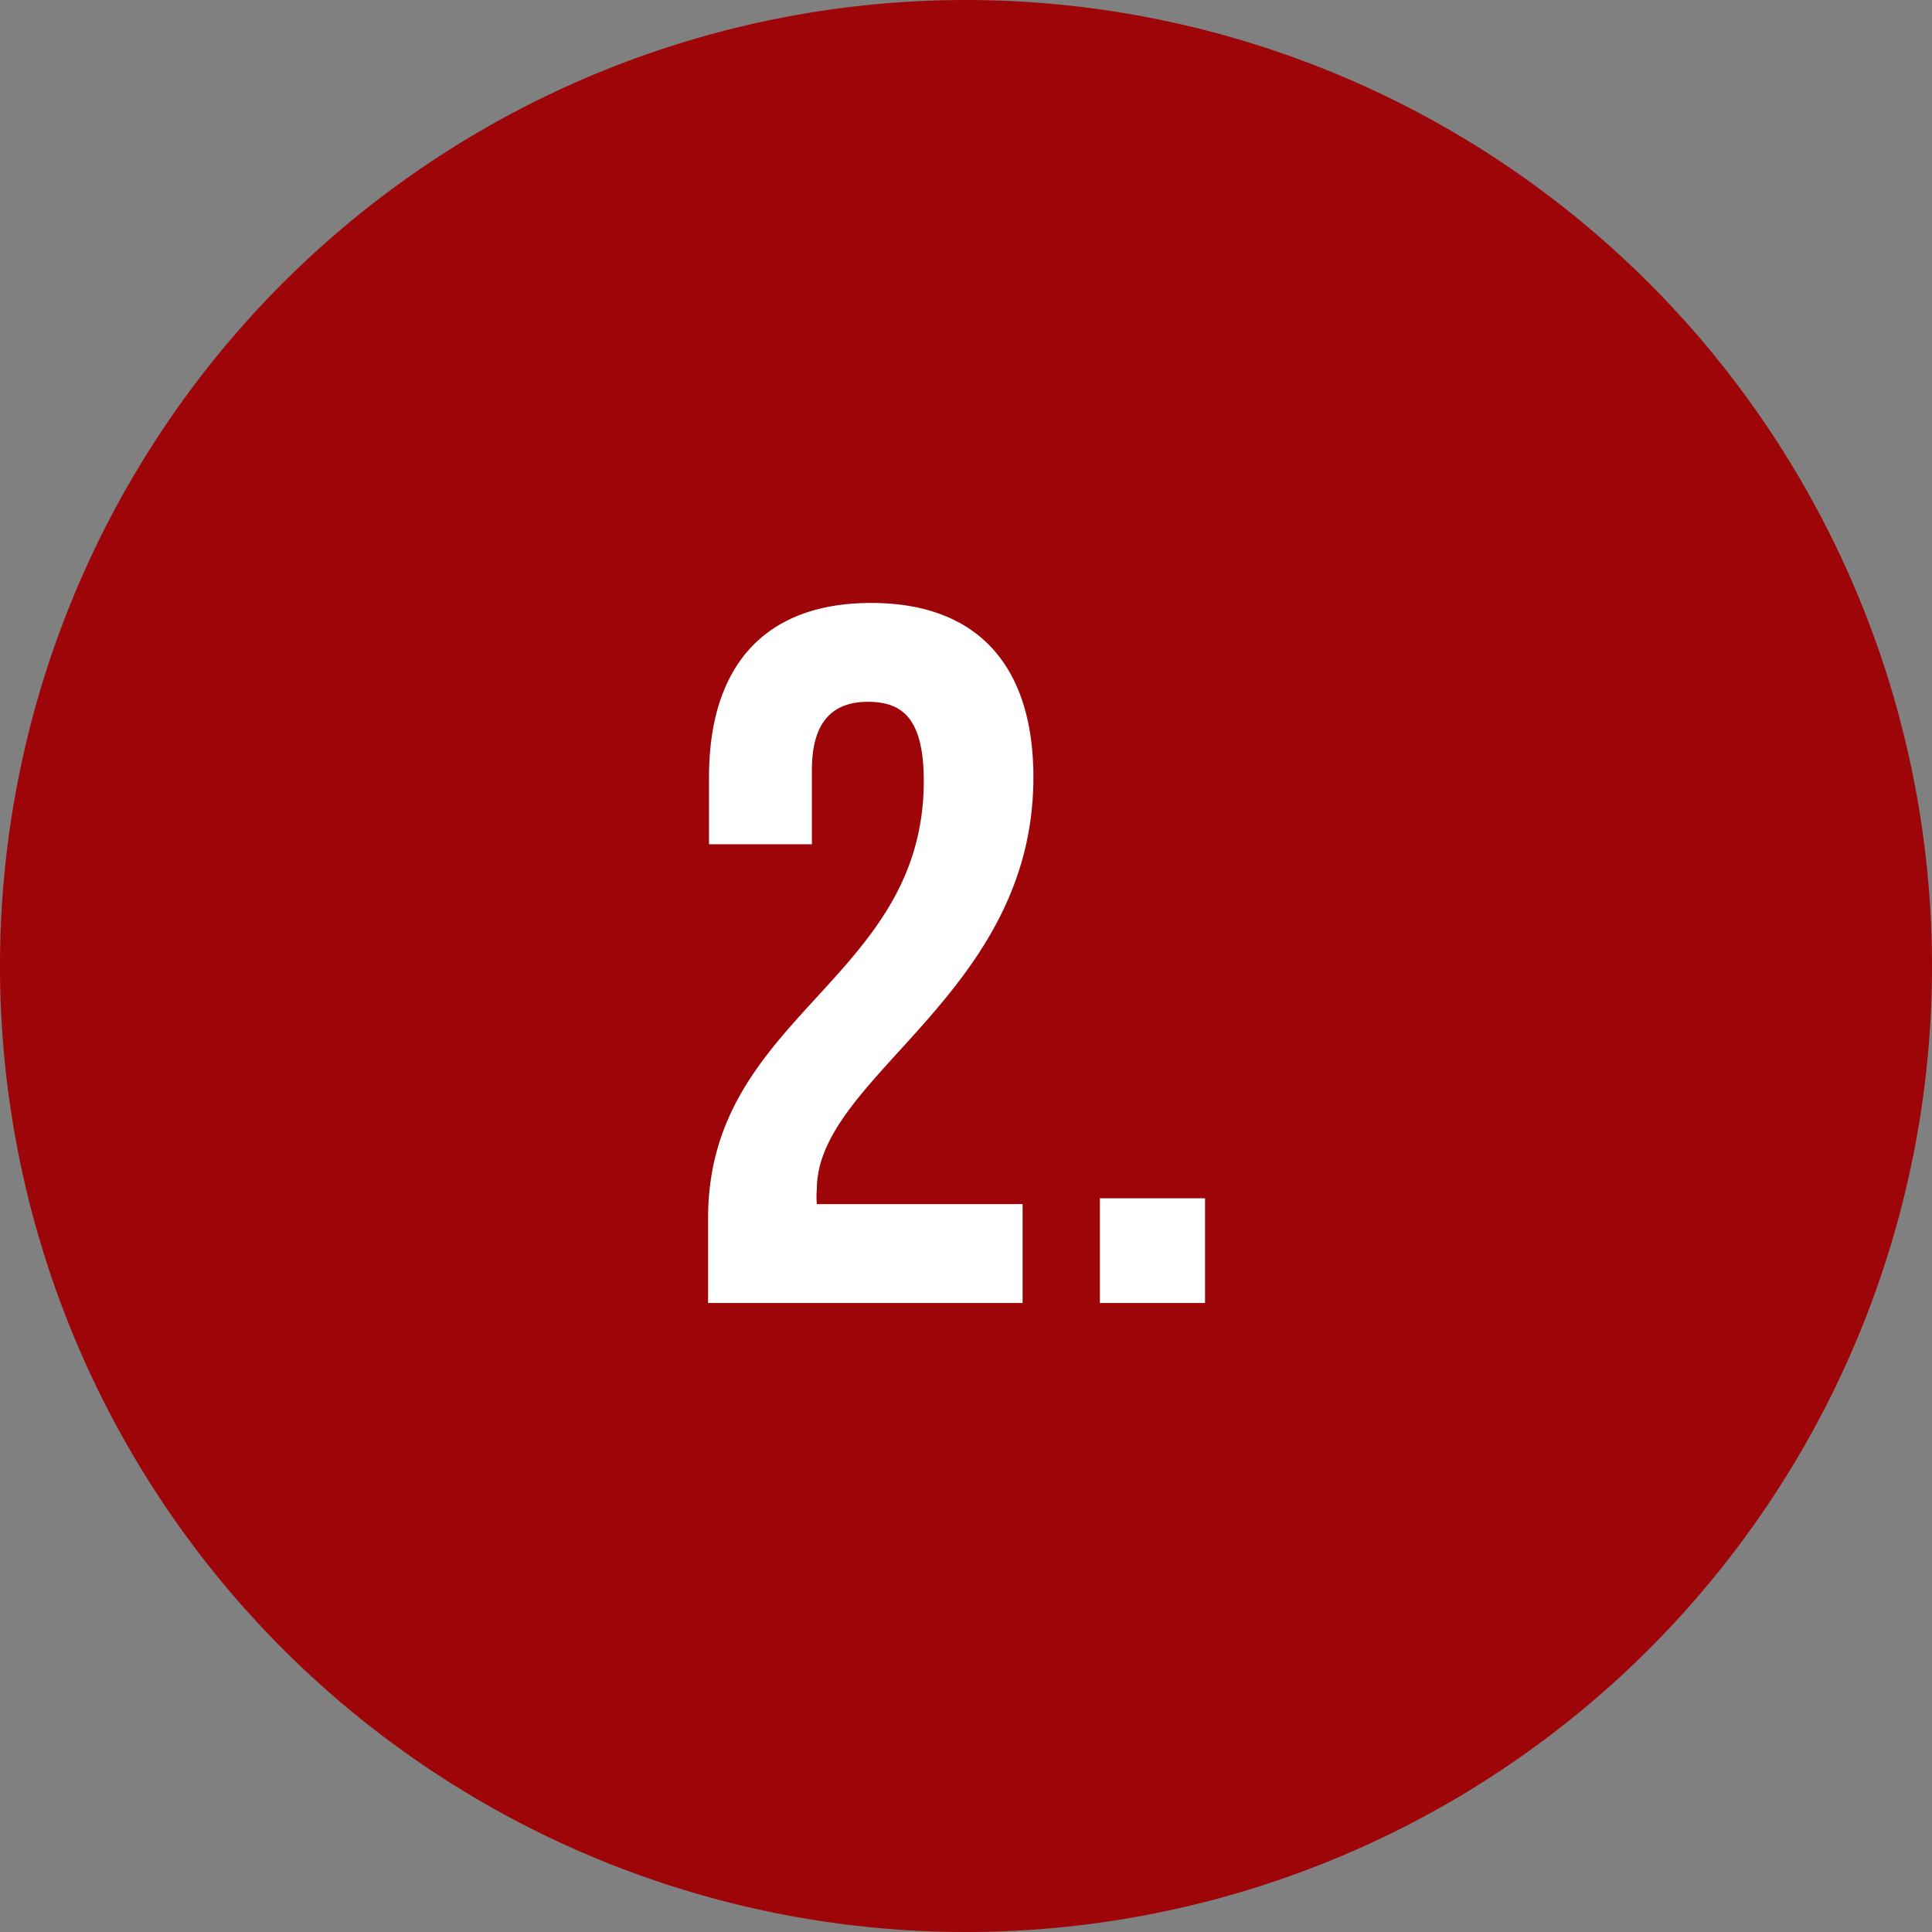
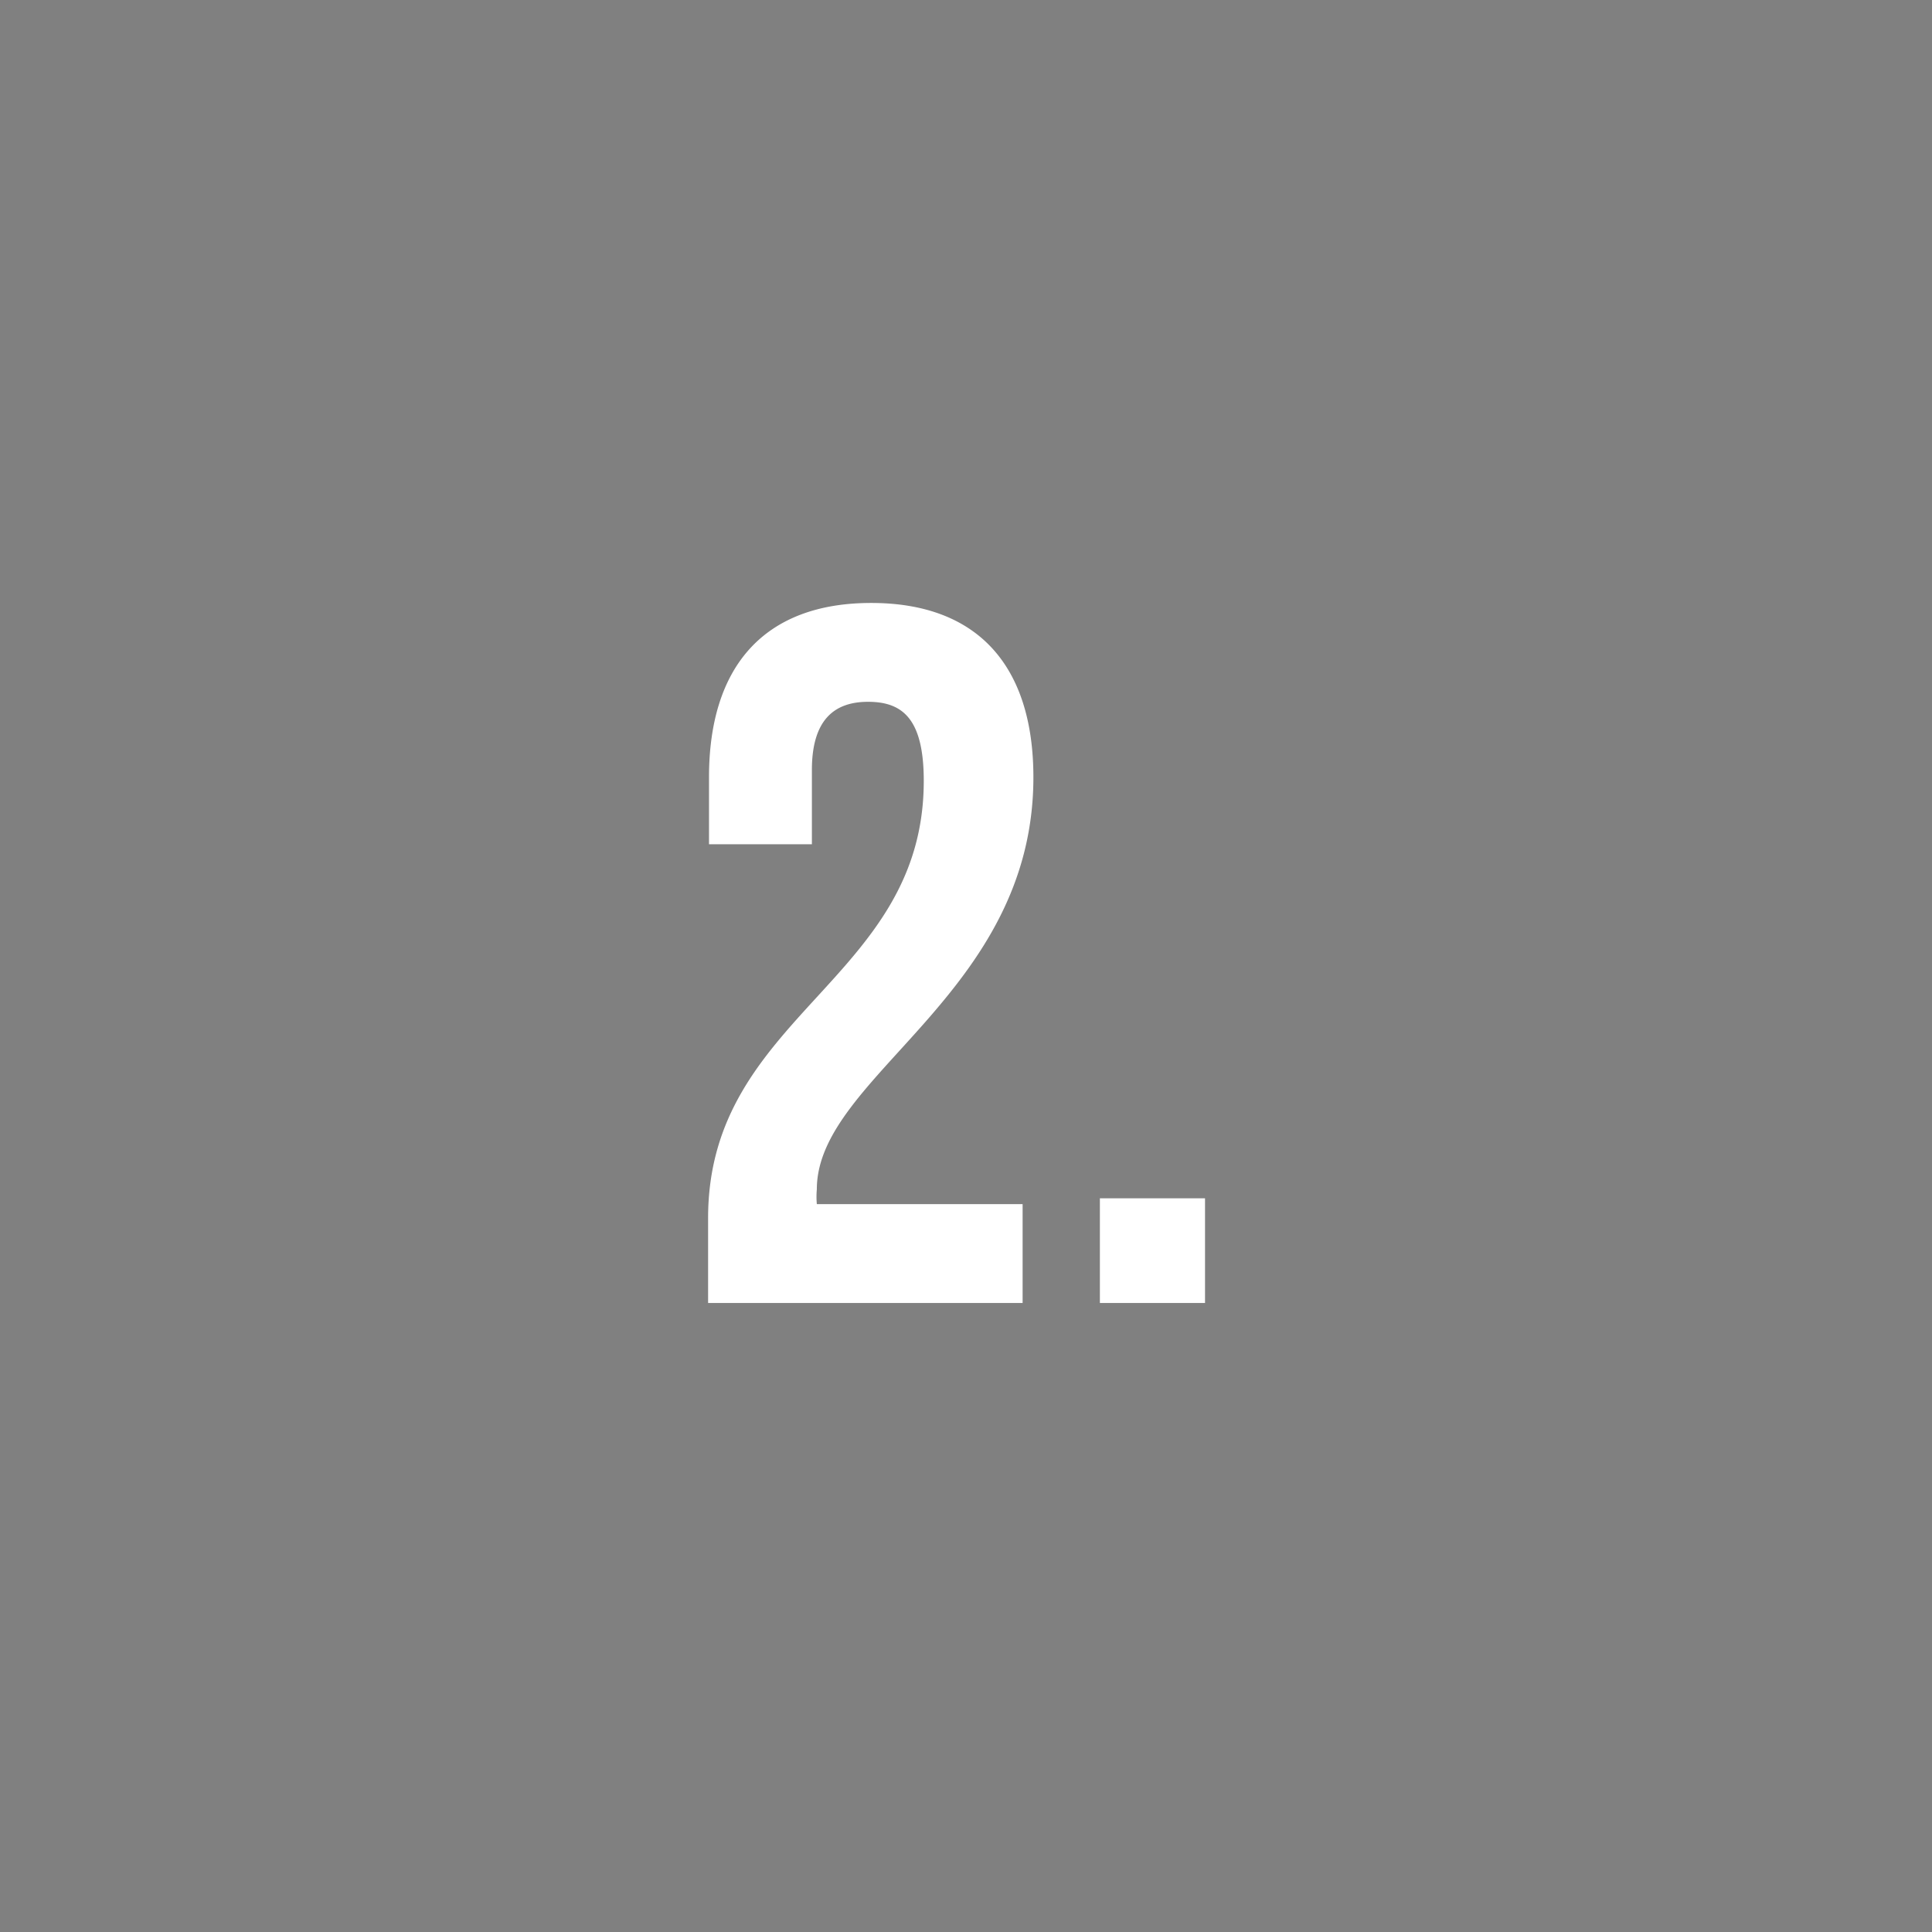
<svg xmlns="http://www.w3.org/2000/svg" id="Layer_1" data-name="Layer 1" viewBox="0 0 43 43">
  <rect x="0" y="0" width="43" height="43" fill="#808080" stroke="none" />
  <defs>
    <style>.cls-1{fill:#9e0508;}.cls-2{fill:#fff;}</style>
  </defs>
  <title>icone-jca-processo-2</title>
-   <path class="cls-1" d="M43,21.5A21.5,21.5,0,1,1,21.5,0,21.51,21.51,0,0,1,43,21.5Z" />
  <path class="cls-2" d="M20.56,17.38c0,4.45-4.8,5.2-4.8,9.73V29h7V26.8H18.18a1.83,1.83,0,0,1,0-.33c0-2.53,4.82-4.33,4.82-9.17,0-2.47-1.23-3.88-3.61-3.88s-3.61,1.41-3.61,3.88v1.49h2.29V17.14c0-1.1.48-1.52,1.25-1.52S20.56,16,20.56,17.38Zm3.92,9.29V29h2.34V26.67Z" />
</svg>